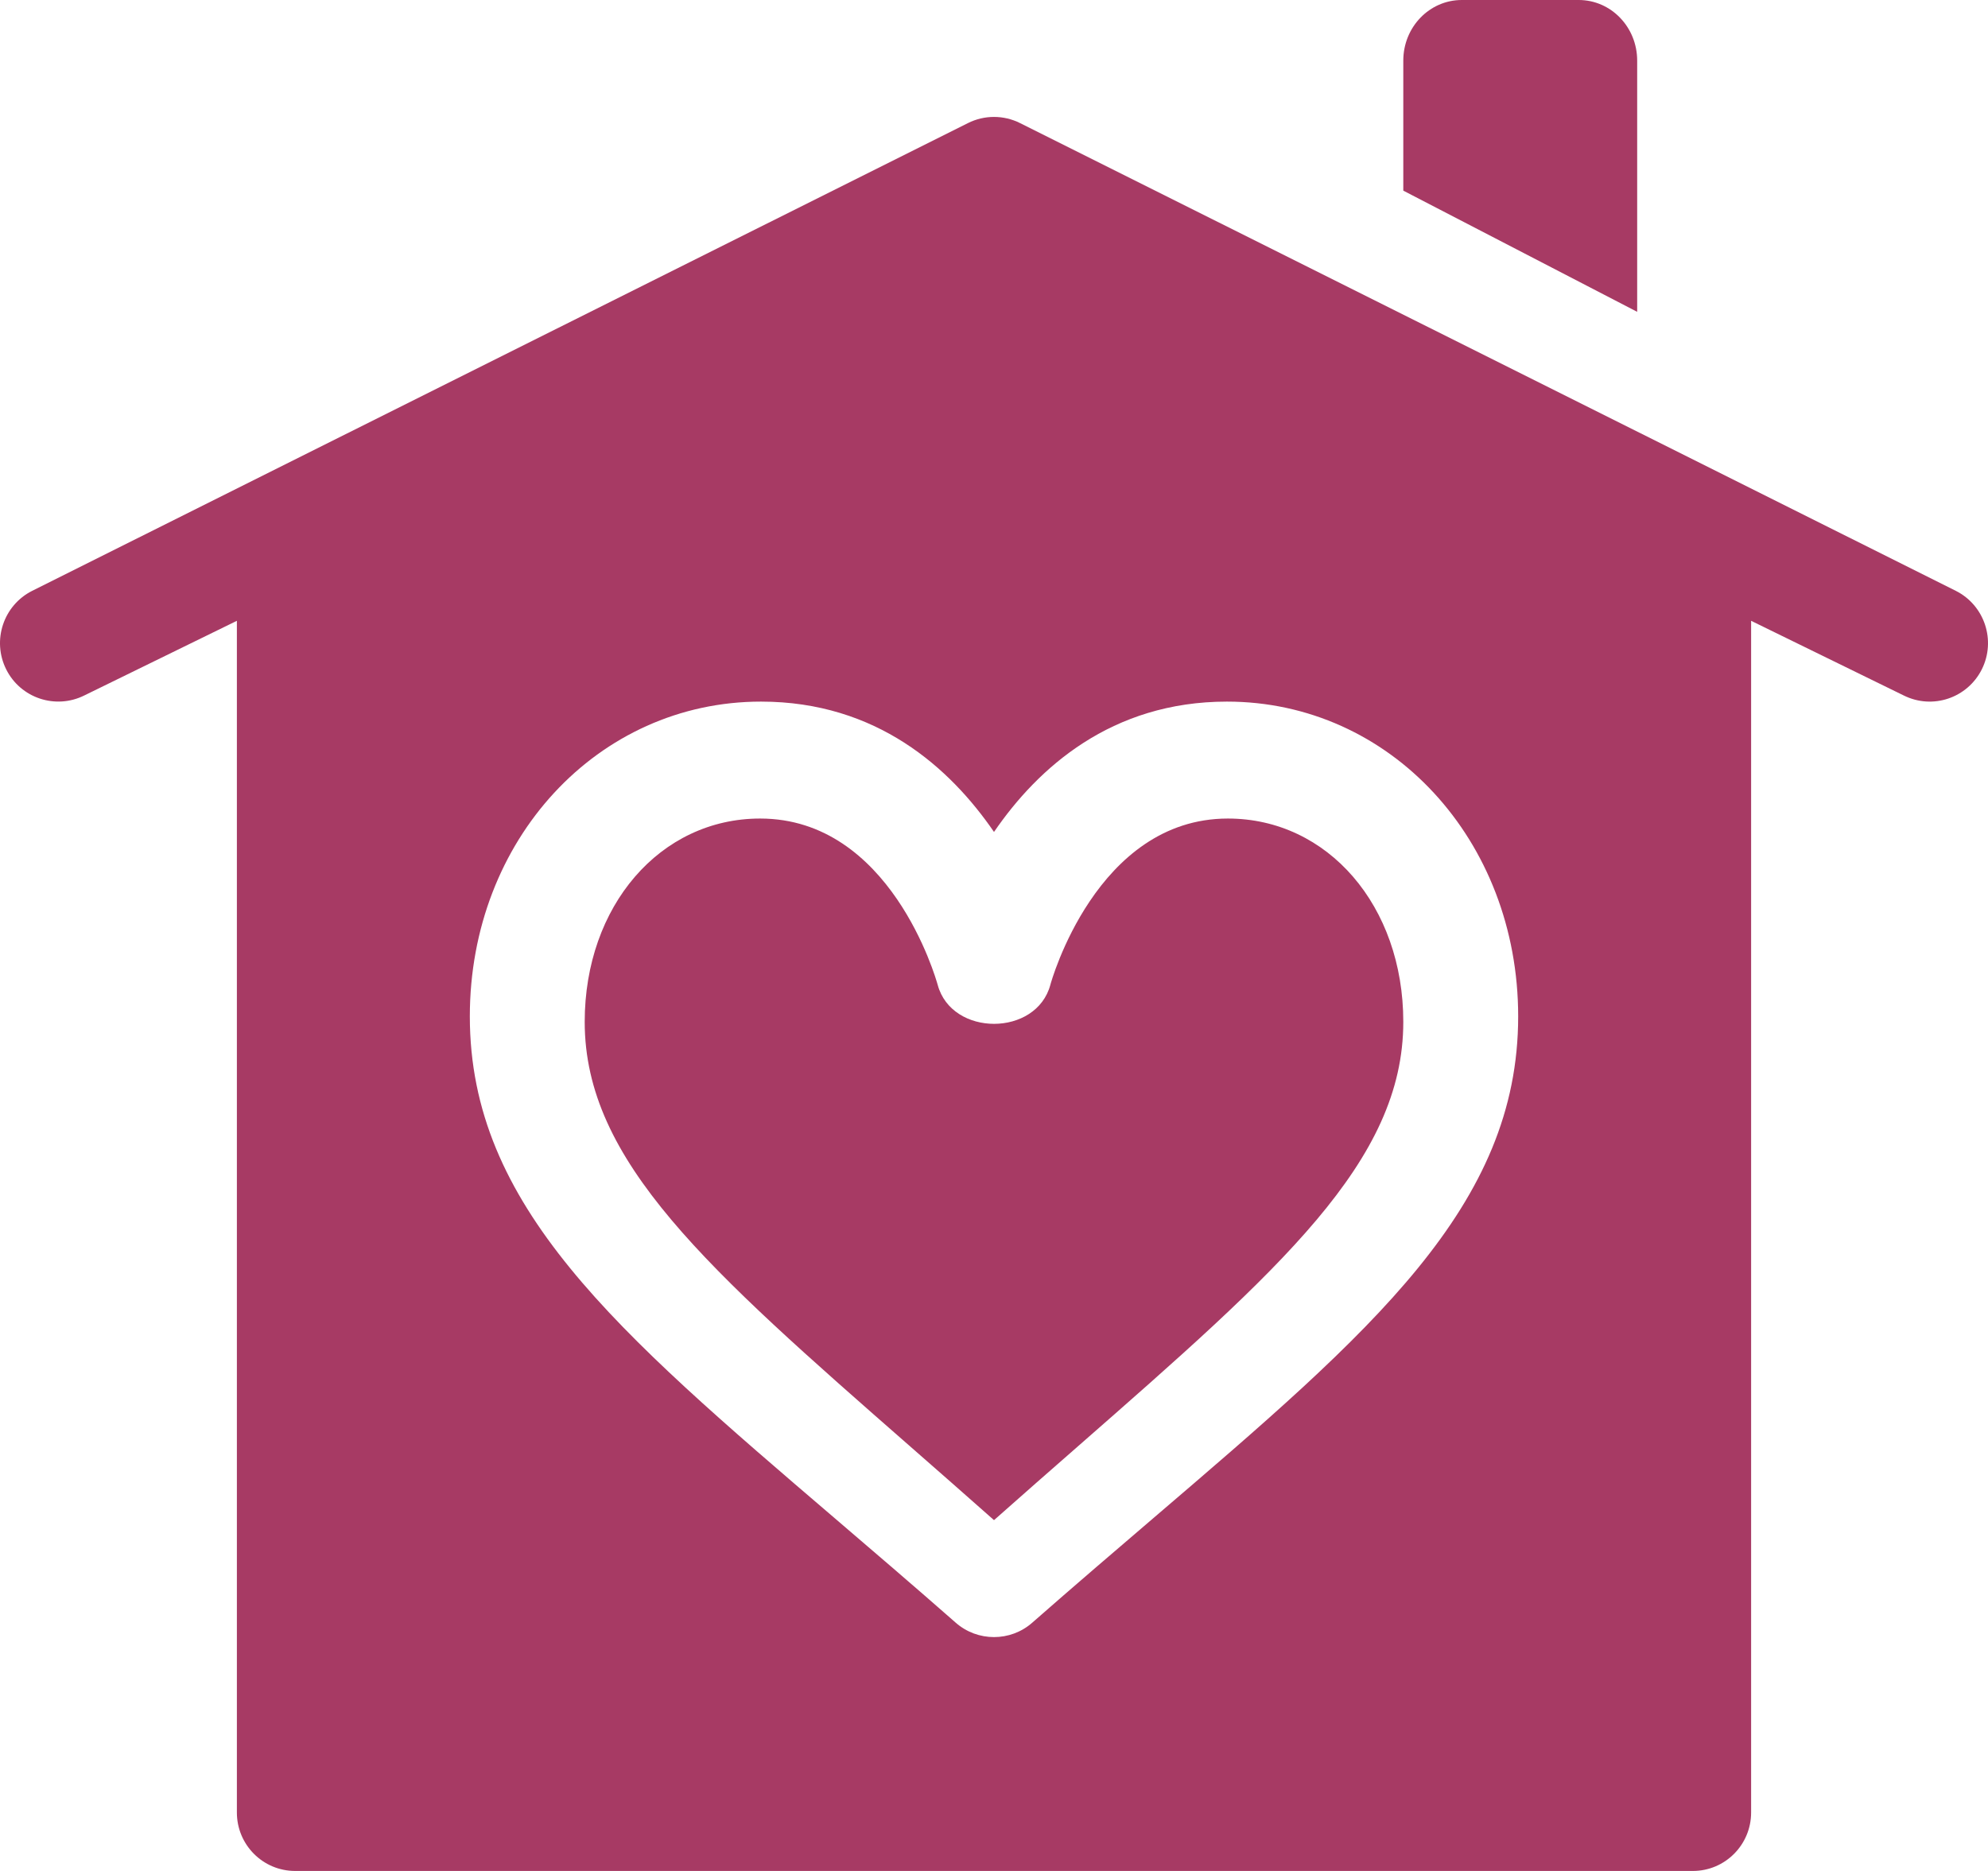
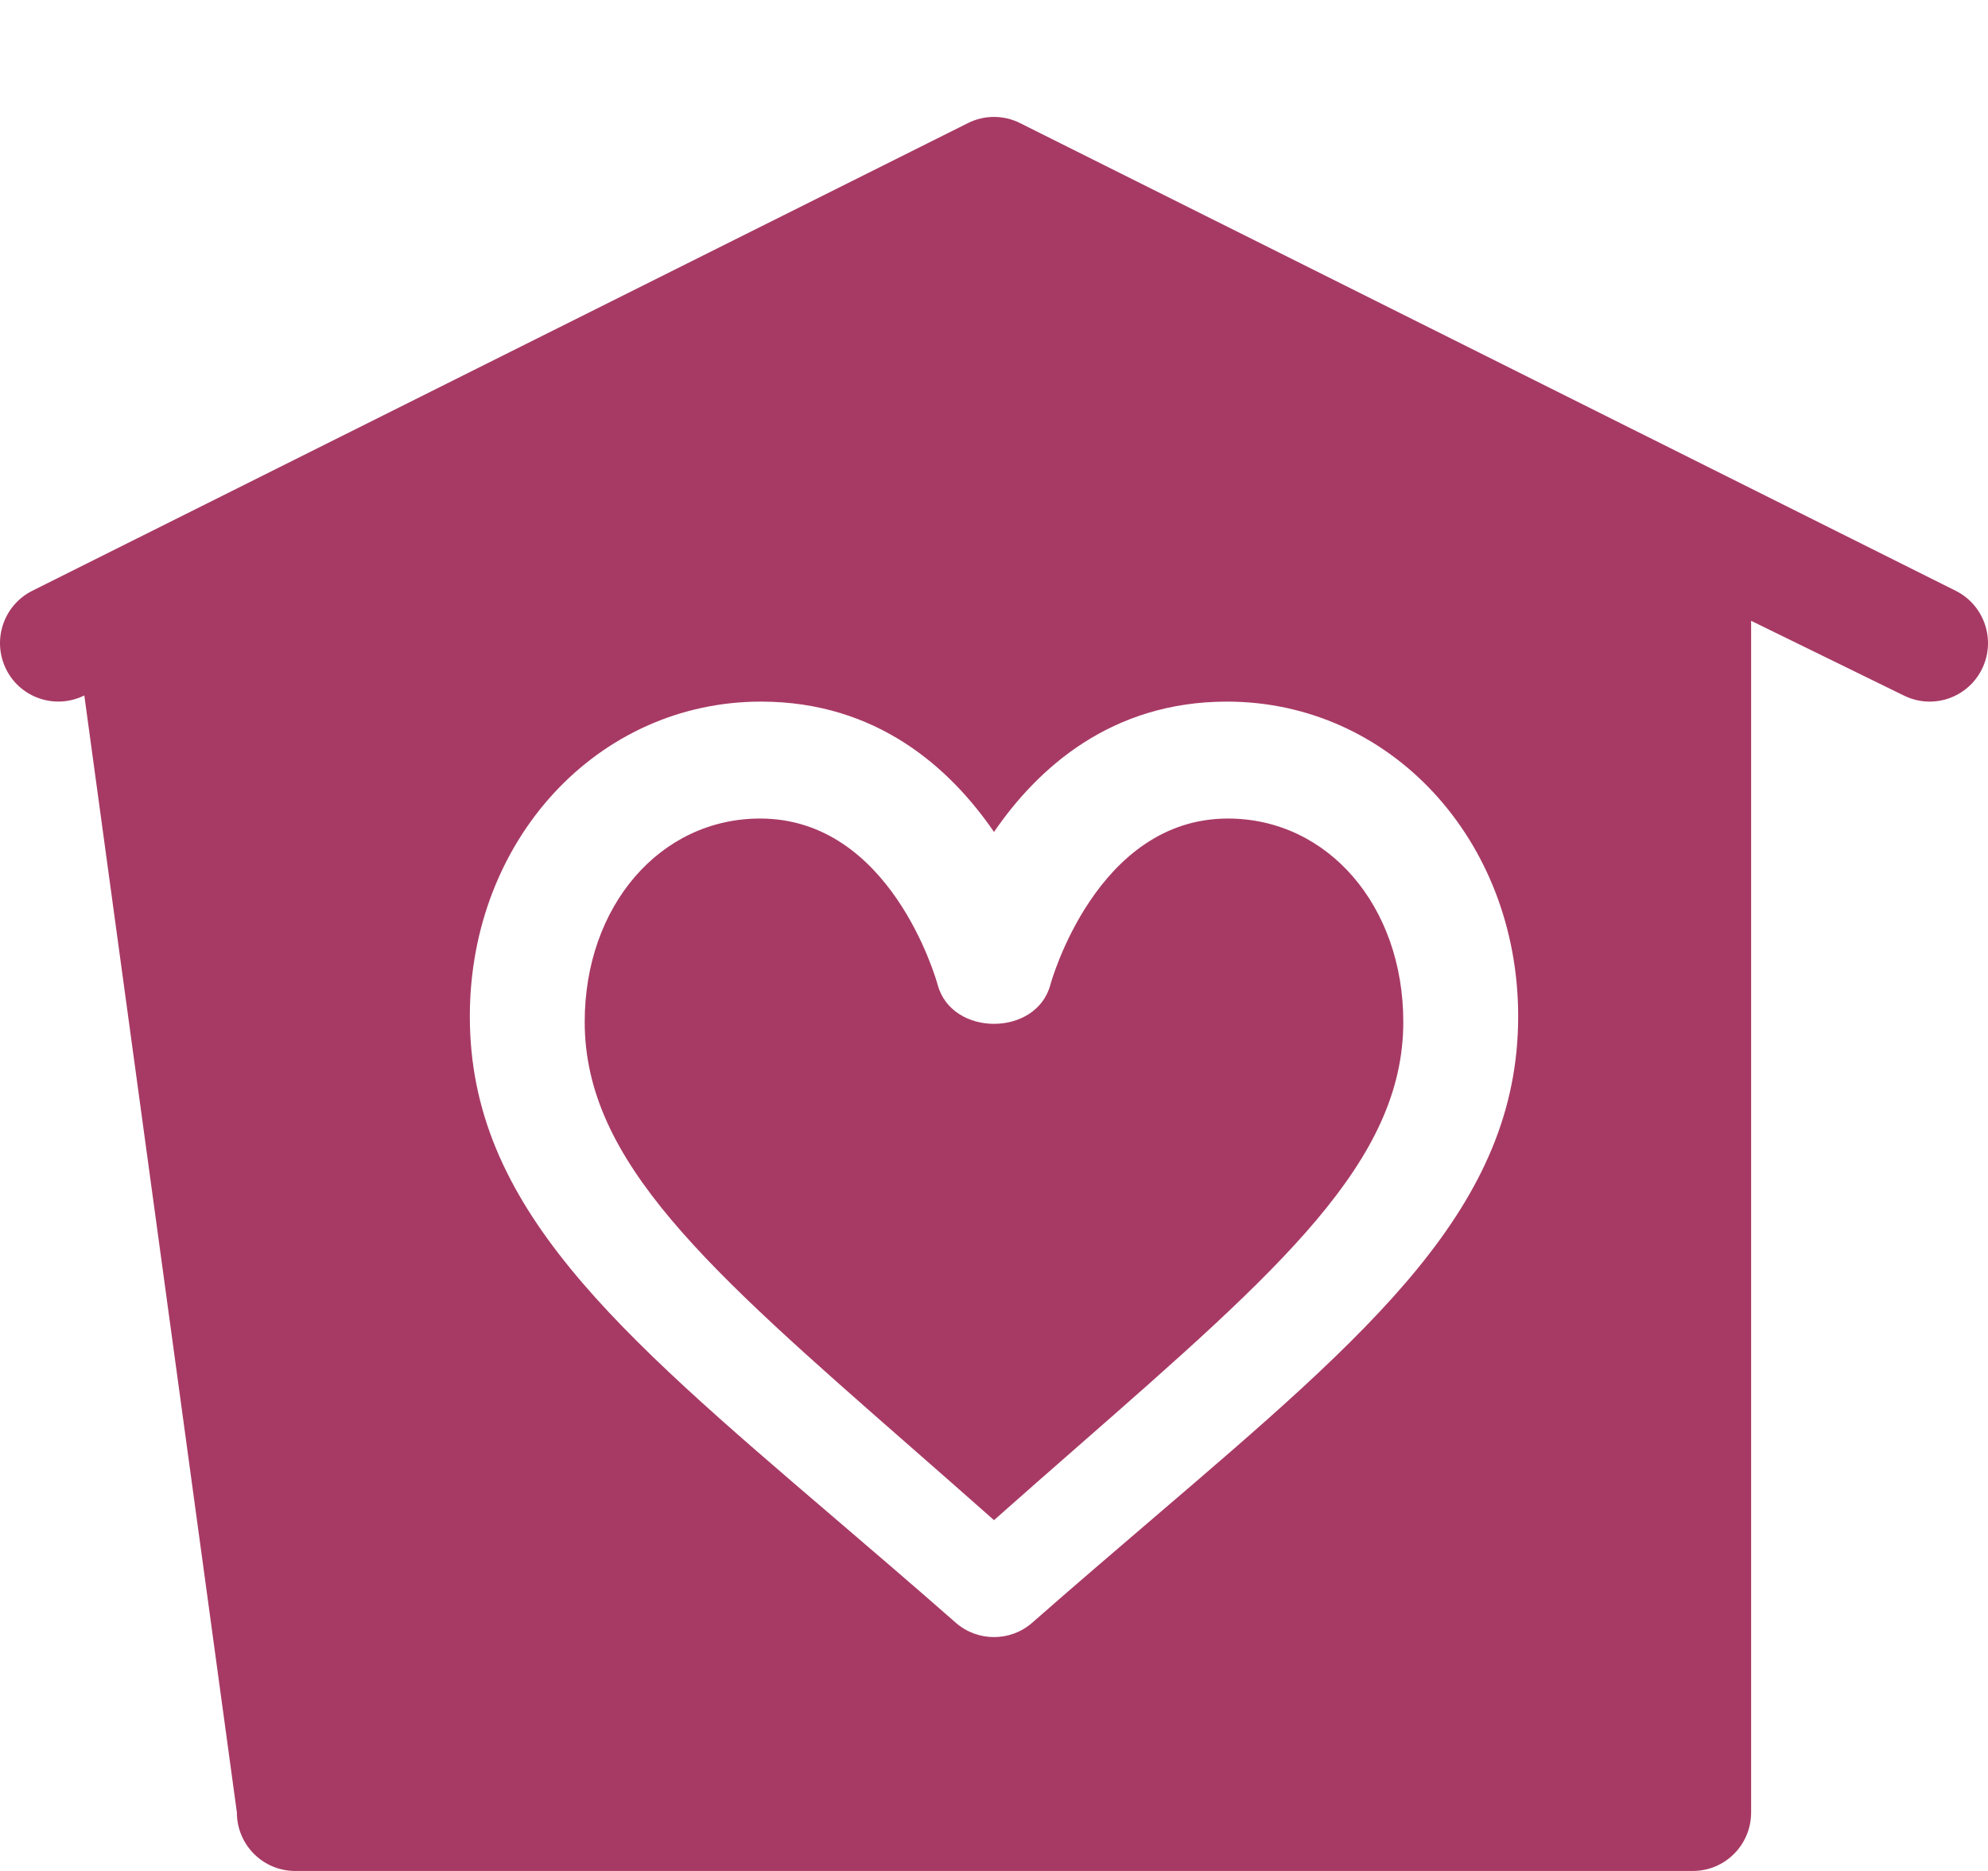
<svg xmlns="http://www.w3.org/2000/svg" width="51px" height="48px" viewBox="0 0 51 48" version="1.1">
  <title>house (2)</title>
  <g id="Desktop" stroke="none" stroke-width="1" fill="none" fill-rule="evenodd">
    <g id="Contact" transform="translate(-247, -1015)" fill="#A73A64" fill-rule="nonzero">
      <g id="Text-2" transform="translate(224, 786)">
        <g id="Group-3" transform="translate(0, 181)">
          <g id="house-(2)" transform="translate(23, 48)">
-             <path d="M50.174,15.158 L26.168,3.158 C25.748,2.947 25.252,2.947 24.832,3.158 L0.826,15.158 C0.088,15.529 -0.211,16.43 0.158,17.171 C0.527,17.912 1.426,18.209 2.163,17.842 L6.077,15.927 L6.077,46.5 C6.077,47.329 6.745,48 7.571,48 L43.429,48 C44.255,48 44.923,47.329 44.923,46.5 L44.923,15.927 L48.837,17.842 C49.582,18.213 50.474,17.907 50.842,17.171 C51.211,16.43 50.912,15.529 50.174,15.158 Z M29.572,38.962 C28.602,39.792 27.569,40.676 26.483,41.629 C26.202,41.877 25.852,42 25.5,42 C25.148,42 24.798,41.877 24.516,41.629 C23.431,40.676 22.398,39.792 21.428,38.962 C15.782,34.132 12.053,30.942 12.053,26.076 C12.053,21.548 15.334,18 19.523,18 C22.491,18 24.373,19.701 25.5,21.344 C26.626,19.701 28.509,18 31.476,18 C35.665,18 38.947,21.548 38.947,26.076 C38.947,30.942 35.217,34.132 29.572,38.962 Z" id="Shape" />
+             <path d="M50.174,15.158 L26.168,3.158 C25.748,2.947 25.252,2.947 24.832,3.158 L0.826,15.158 C0.088,15.529 -0.211,16.43 0.158,17.171 C0.527,17.912 1.426,18.209 2.163,17.842 L6.077,46.5 C6.077,47.329 6.745,48 7.571,48 L43.429,48 C44.255,48 44.923,47.329 44.923,46.5 L44.923,15.927 L48.837,17.842 C49.582,18.213 50.474,17.907 50.842,17.171 C51.211,16.43 50.912,15.529 50.174,15.158 Z M29.572,38.962 C28.602,39.792 27.569,40.676 26.483,41.629 C26.202,41.877 25.852,42 25.5,42 C25.148,42 24.798,41.877 24.516,41.629 C23.431,40.676 22.398,39.792 21.428,38.962 C15.782,34.132 12.053,30.942 12.053,26.076 C12.053,21.548 15.334,18 19.523,18 C22.491,18 24.373,19.701 25.5,21.344 C26.626,19.701 28.509,18 31.476,18 C35.665,18 38.947,21.548 38.947,26.076 C38.947,30.942 35.217,34.132 29.572,38.962 Z" id="Shape" />
            <path d="M31.5,21 C28.123,21 26.957,25.22 26.947,25.262 C26.59,26.601 24.418,26.601 24.056,25.269 C24.007,25.094 22.841,21 19.5,21 C16.935,21 15,23.243 15,26.217 C15,29.795 18.145,32.55 23.357,37.115 C24.042,37.714 24.757,38.342 25.5,39 C26.243,38.342 26.957,37.714 27.643,37.115 C32.855,32.55 36,29.794 36,26.217 C36,23.243 34.065,21 31.5,21 Z" id="Path" />
-             <path d="M40.5,0 L37.5,0 C36.671,0 36,0.695 36,1.555 L36,4.891 L42,8 L42,1.555 C42,0.695 41.329,0 40.5,0 Z" id="Path" />
          </g>
        </g>
      </g>
    </g>
  </g>
</svg>